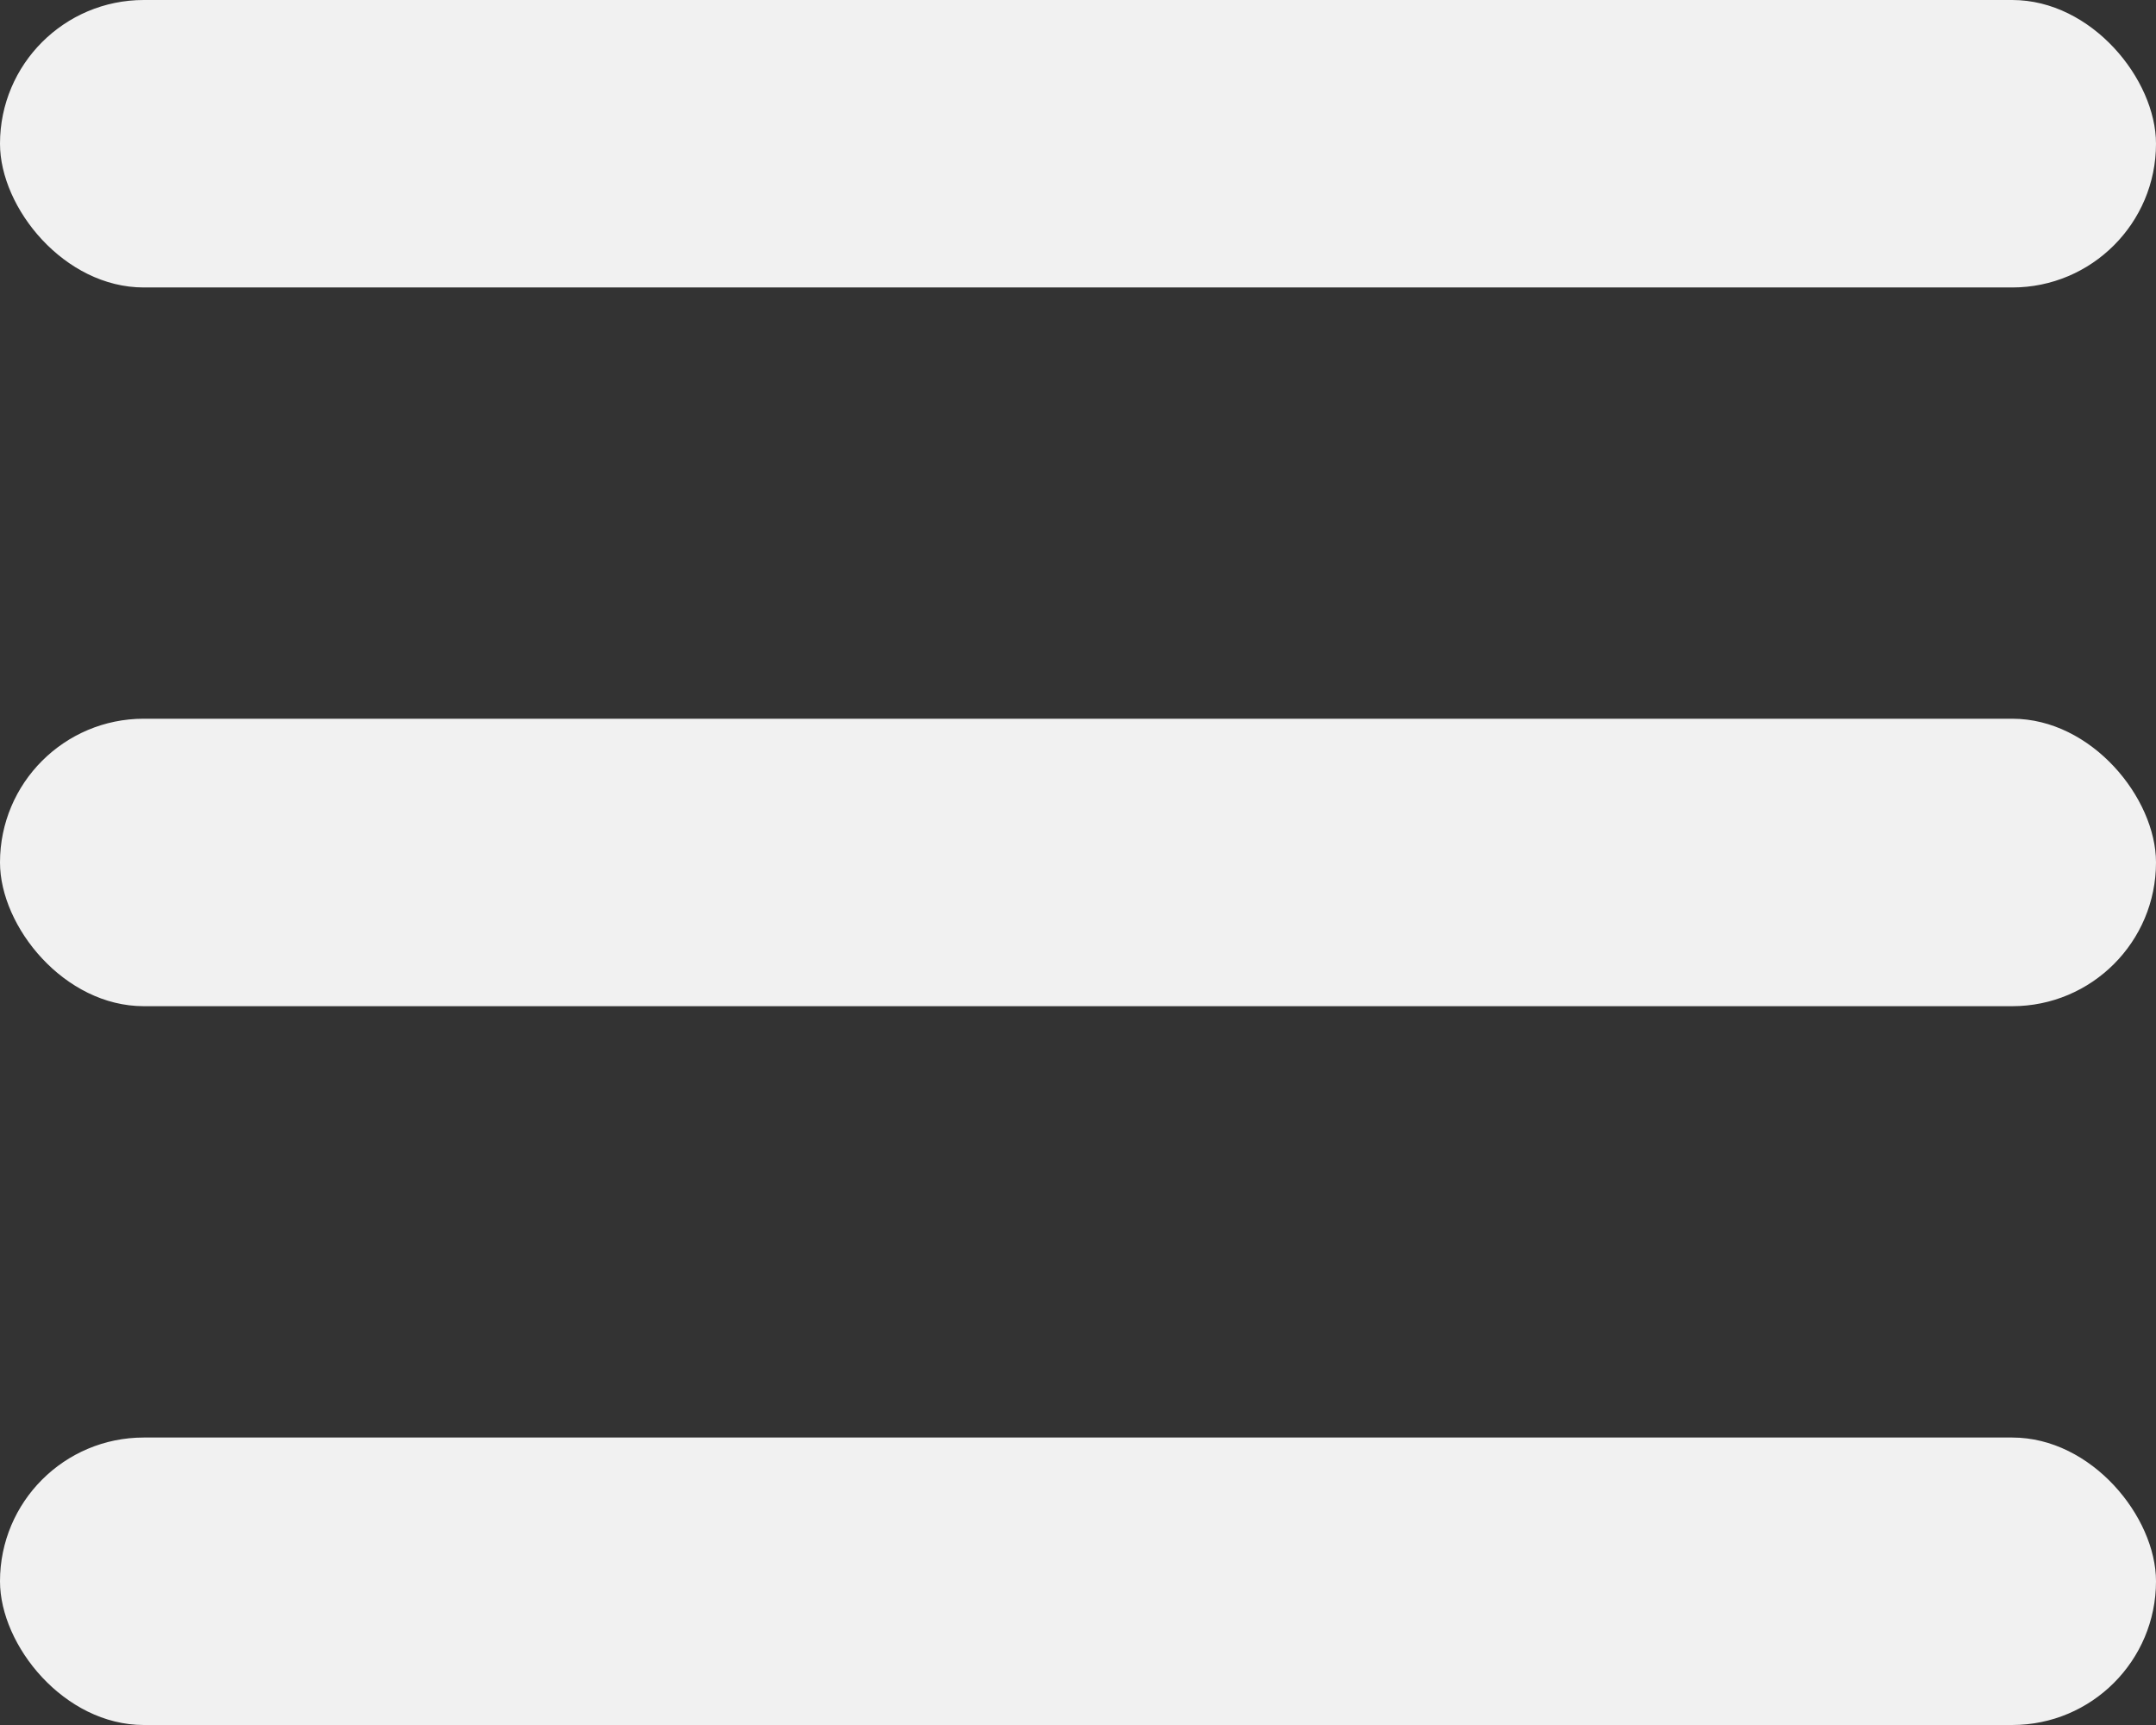
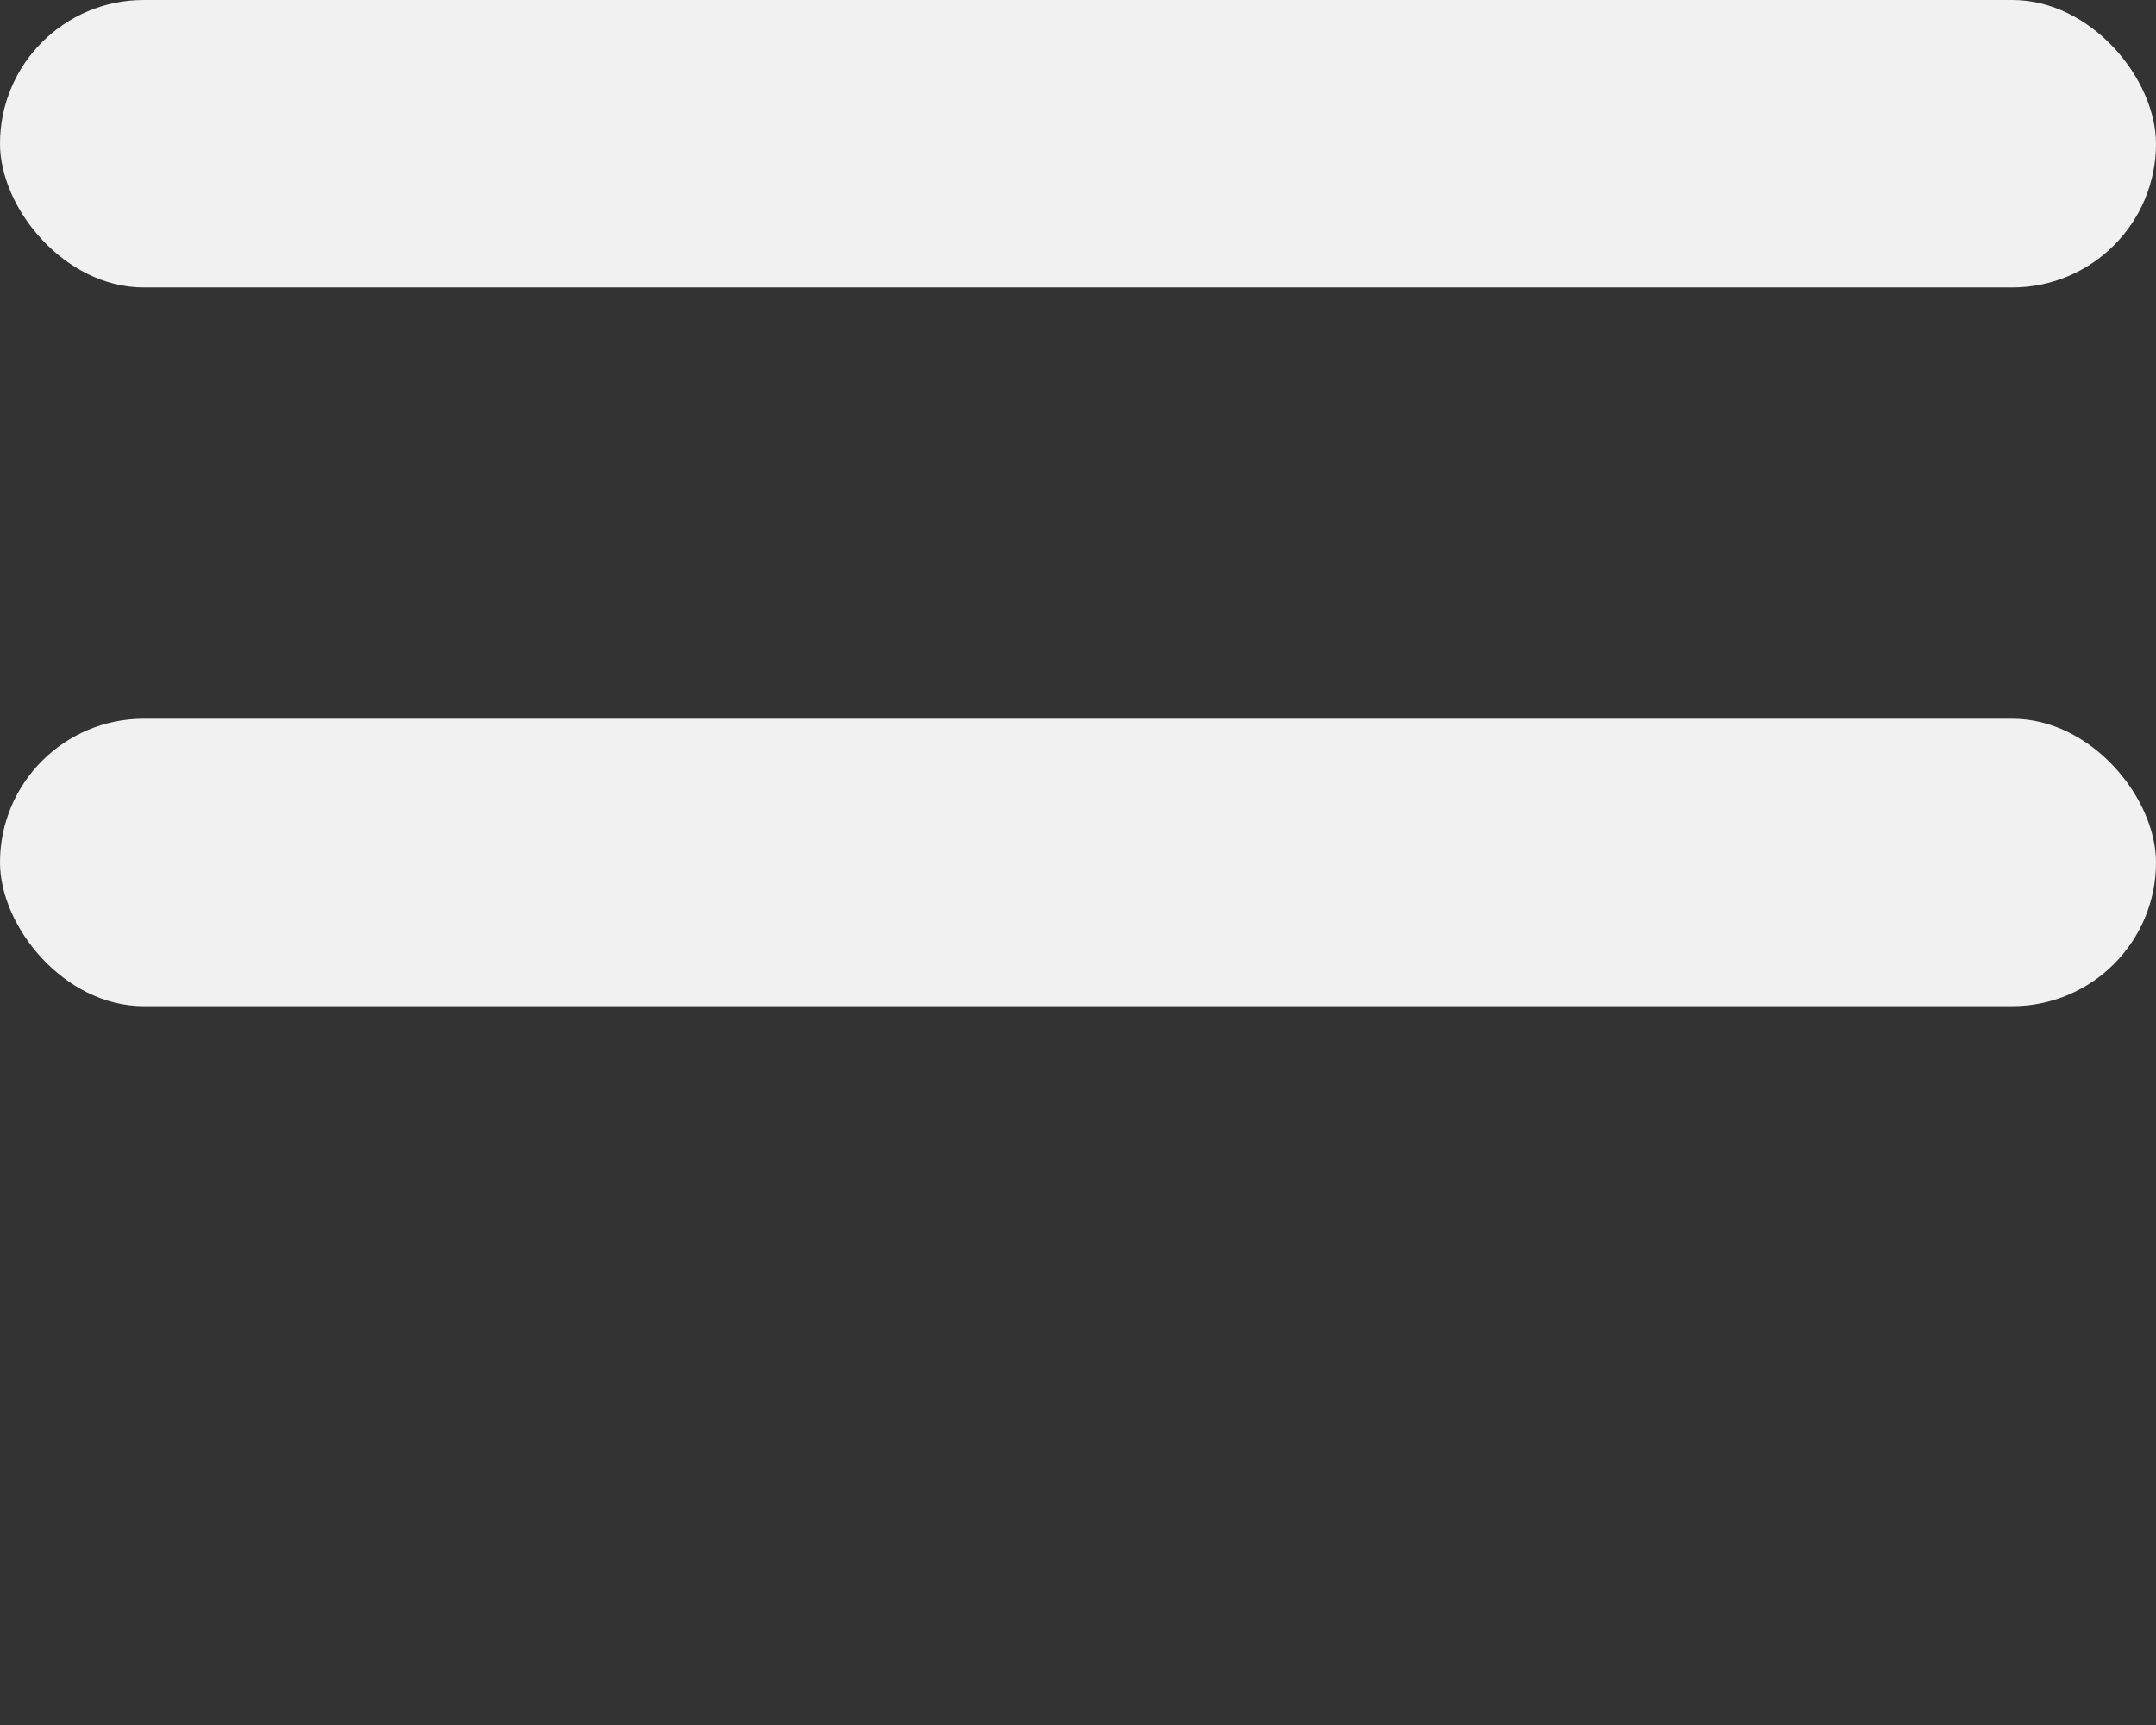
<svg xmlns="http://www.w3.org/2000/svg" width="25" height="20" viewBox="0 0 25 20" fill="none">
  <rect x="0" y="0" width="25" height="20" fill="#333333" stroke="none" />
  <rect width="25" height="3.333" rx="1.667" fill="#F1F1F1" />
  <rect y="8.333" width="25" height="3.333" rx="1.667" fill="#F1F1F1" />
-   <rect y="16.667" width="25" height="3.333" rx="1.667" fill="#F1F1F1" />
</svg>